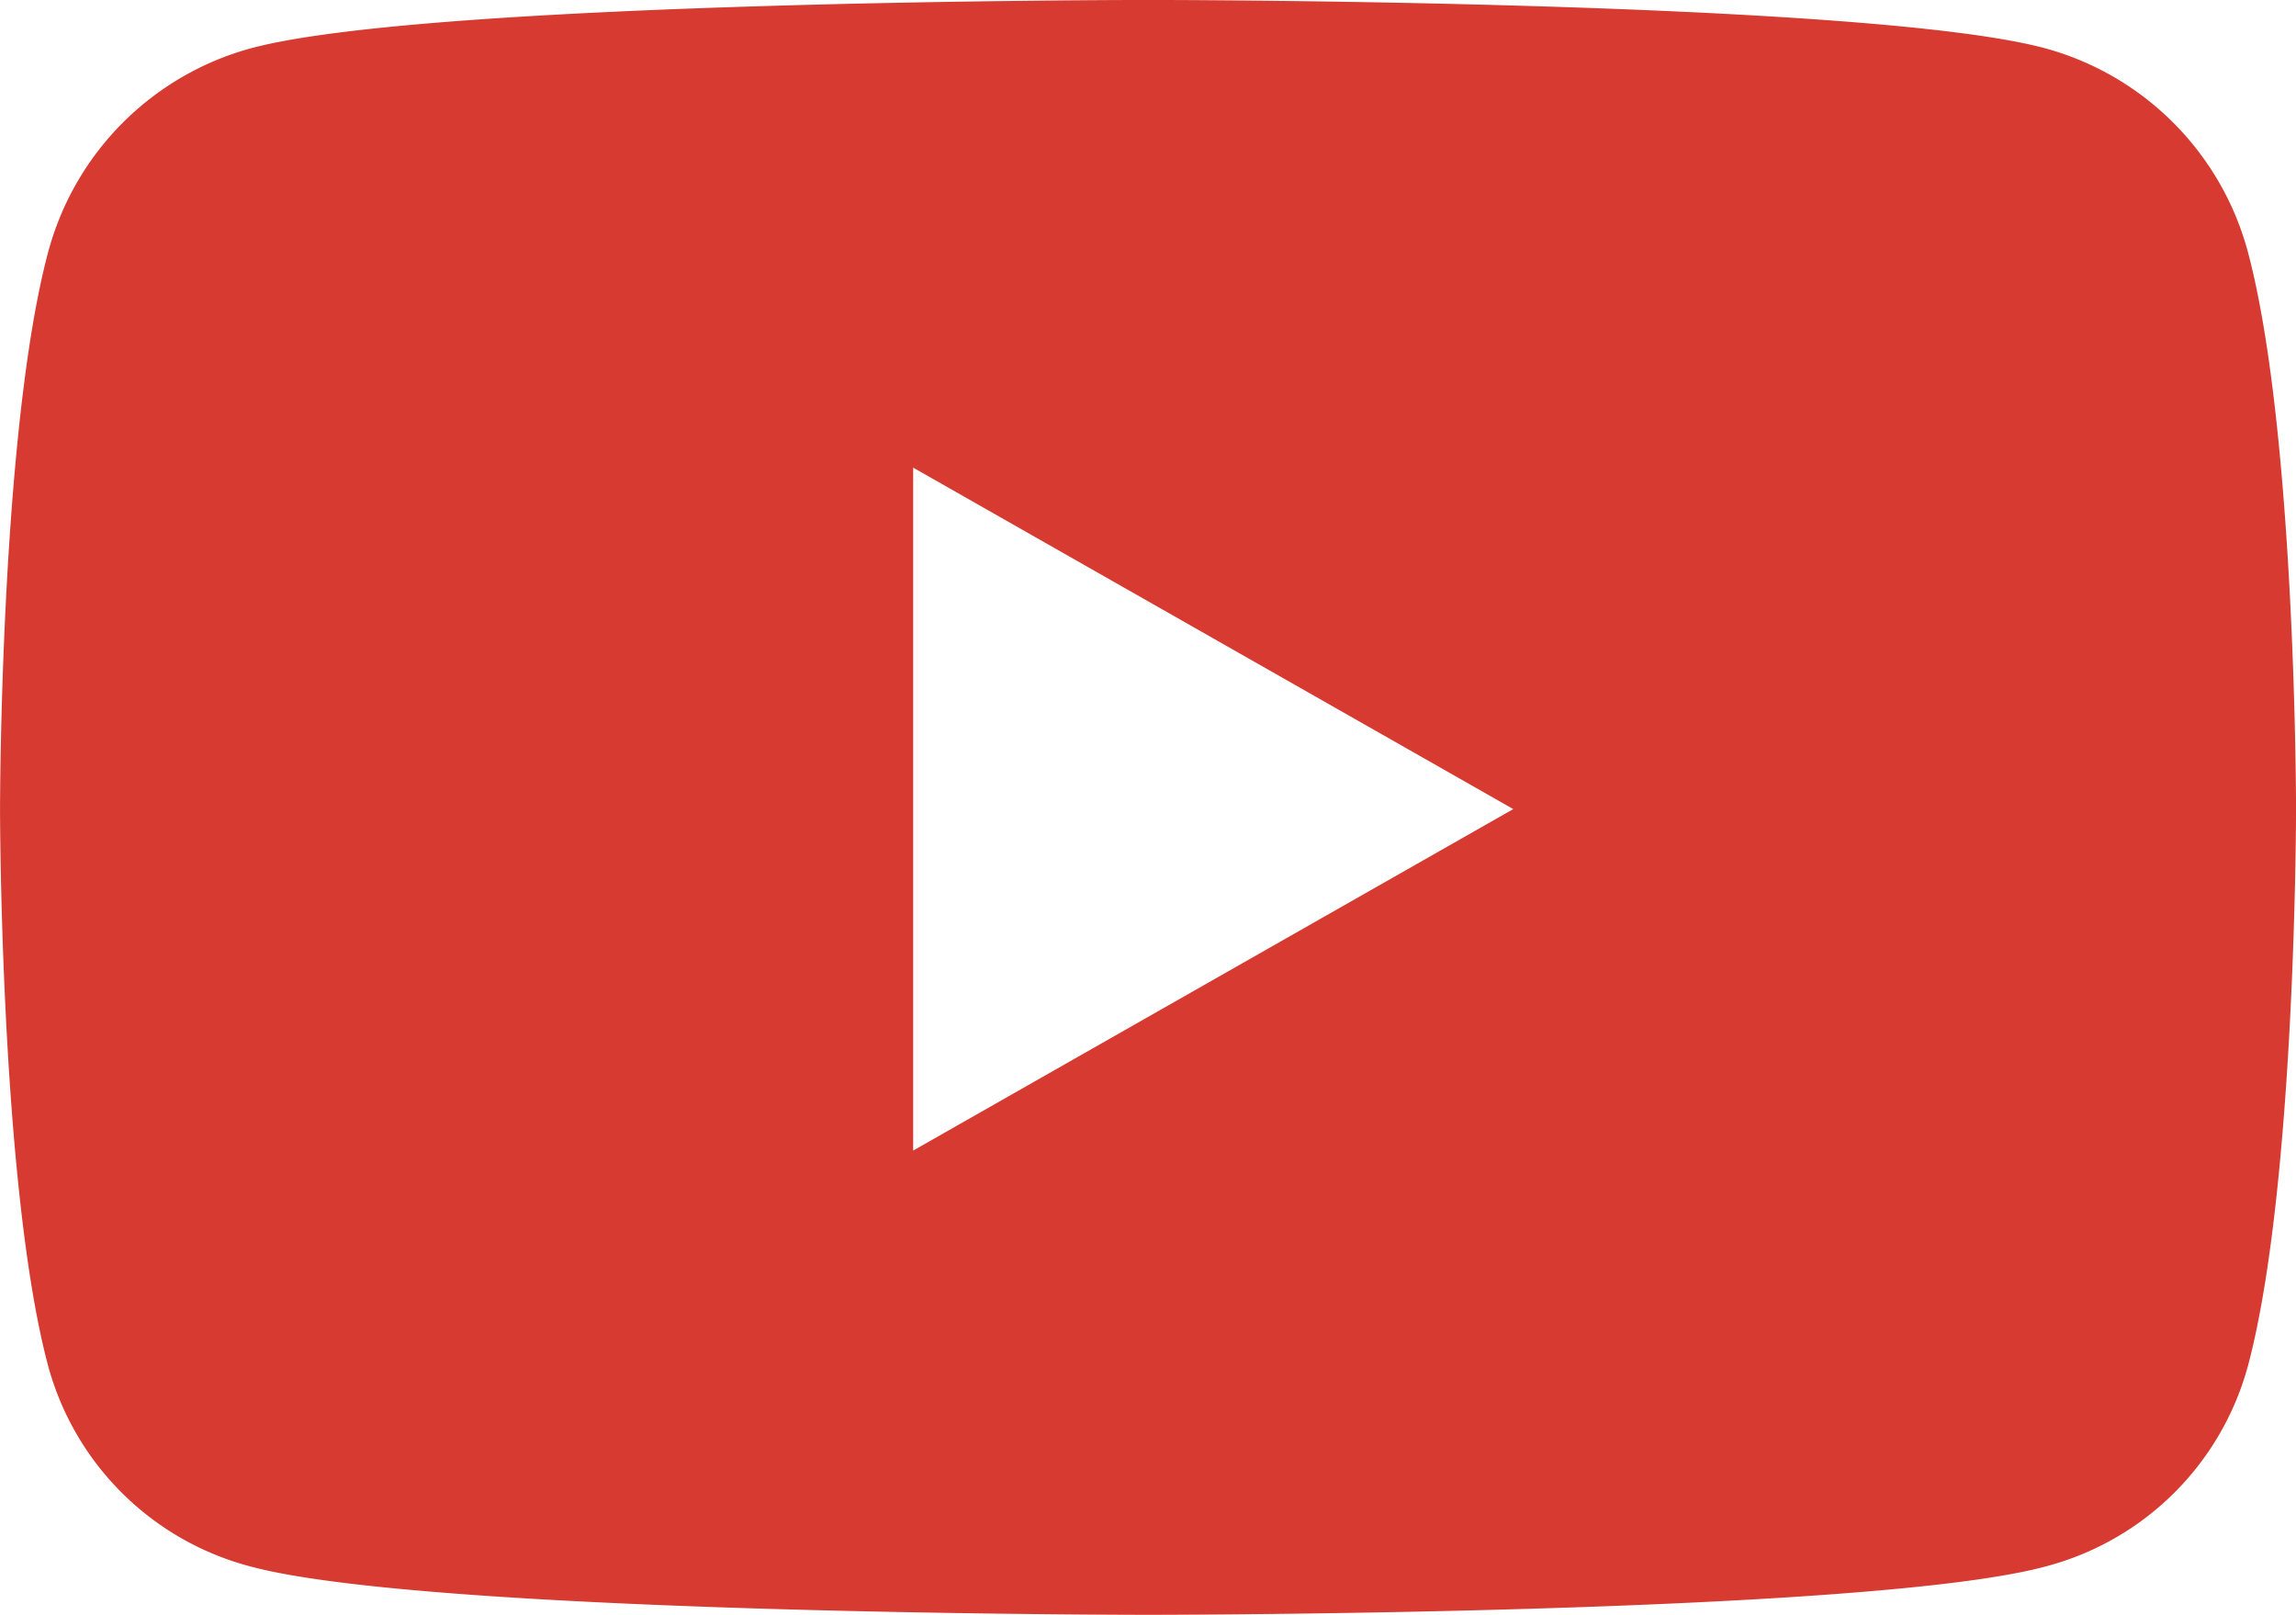
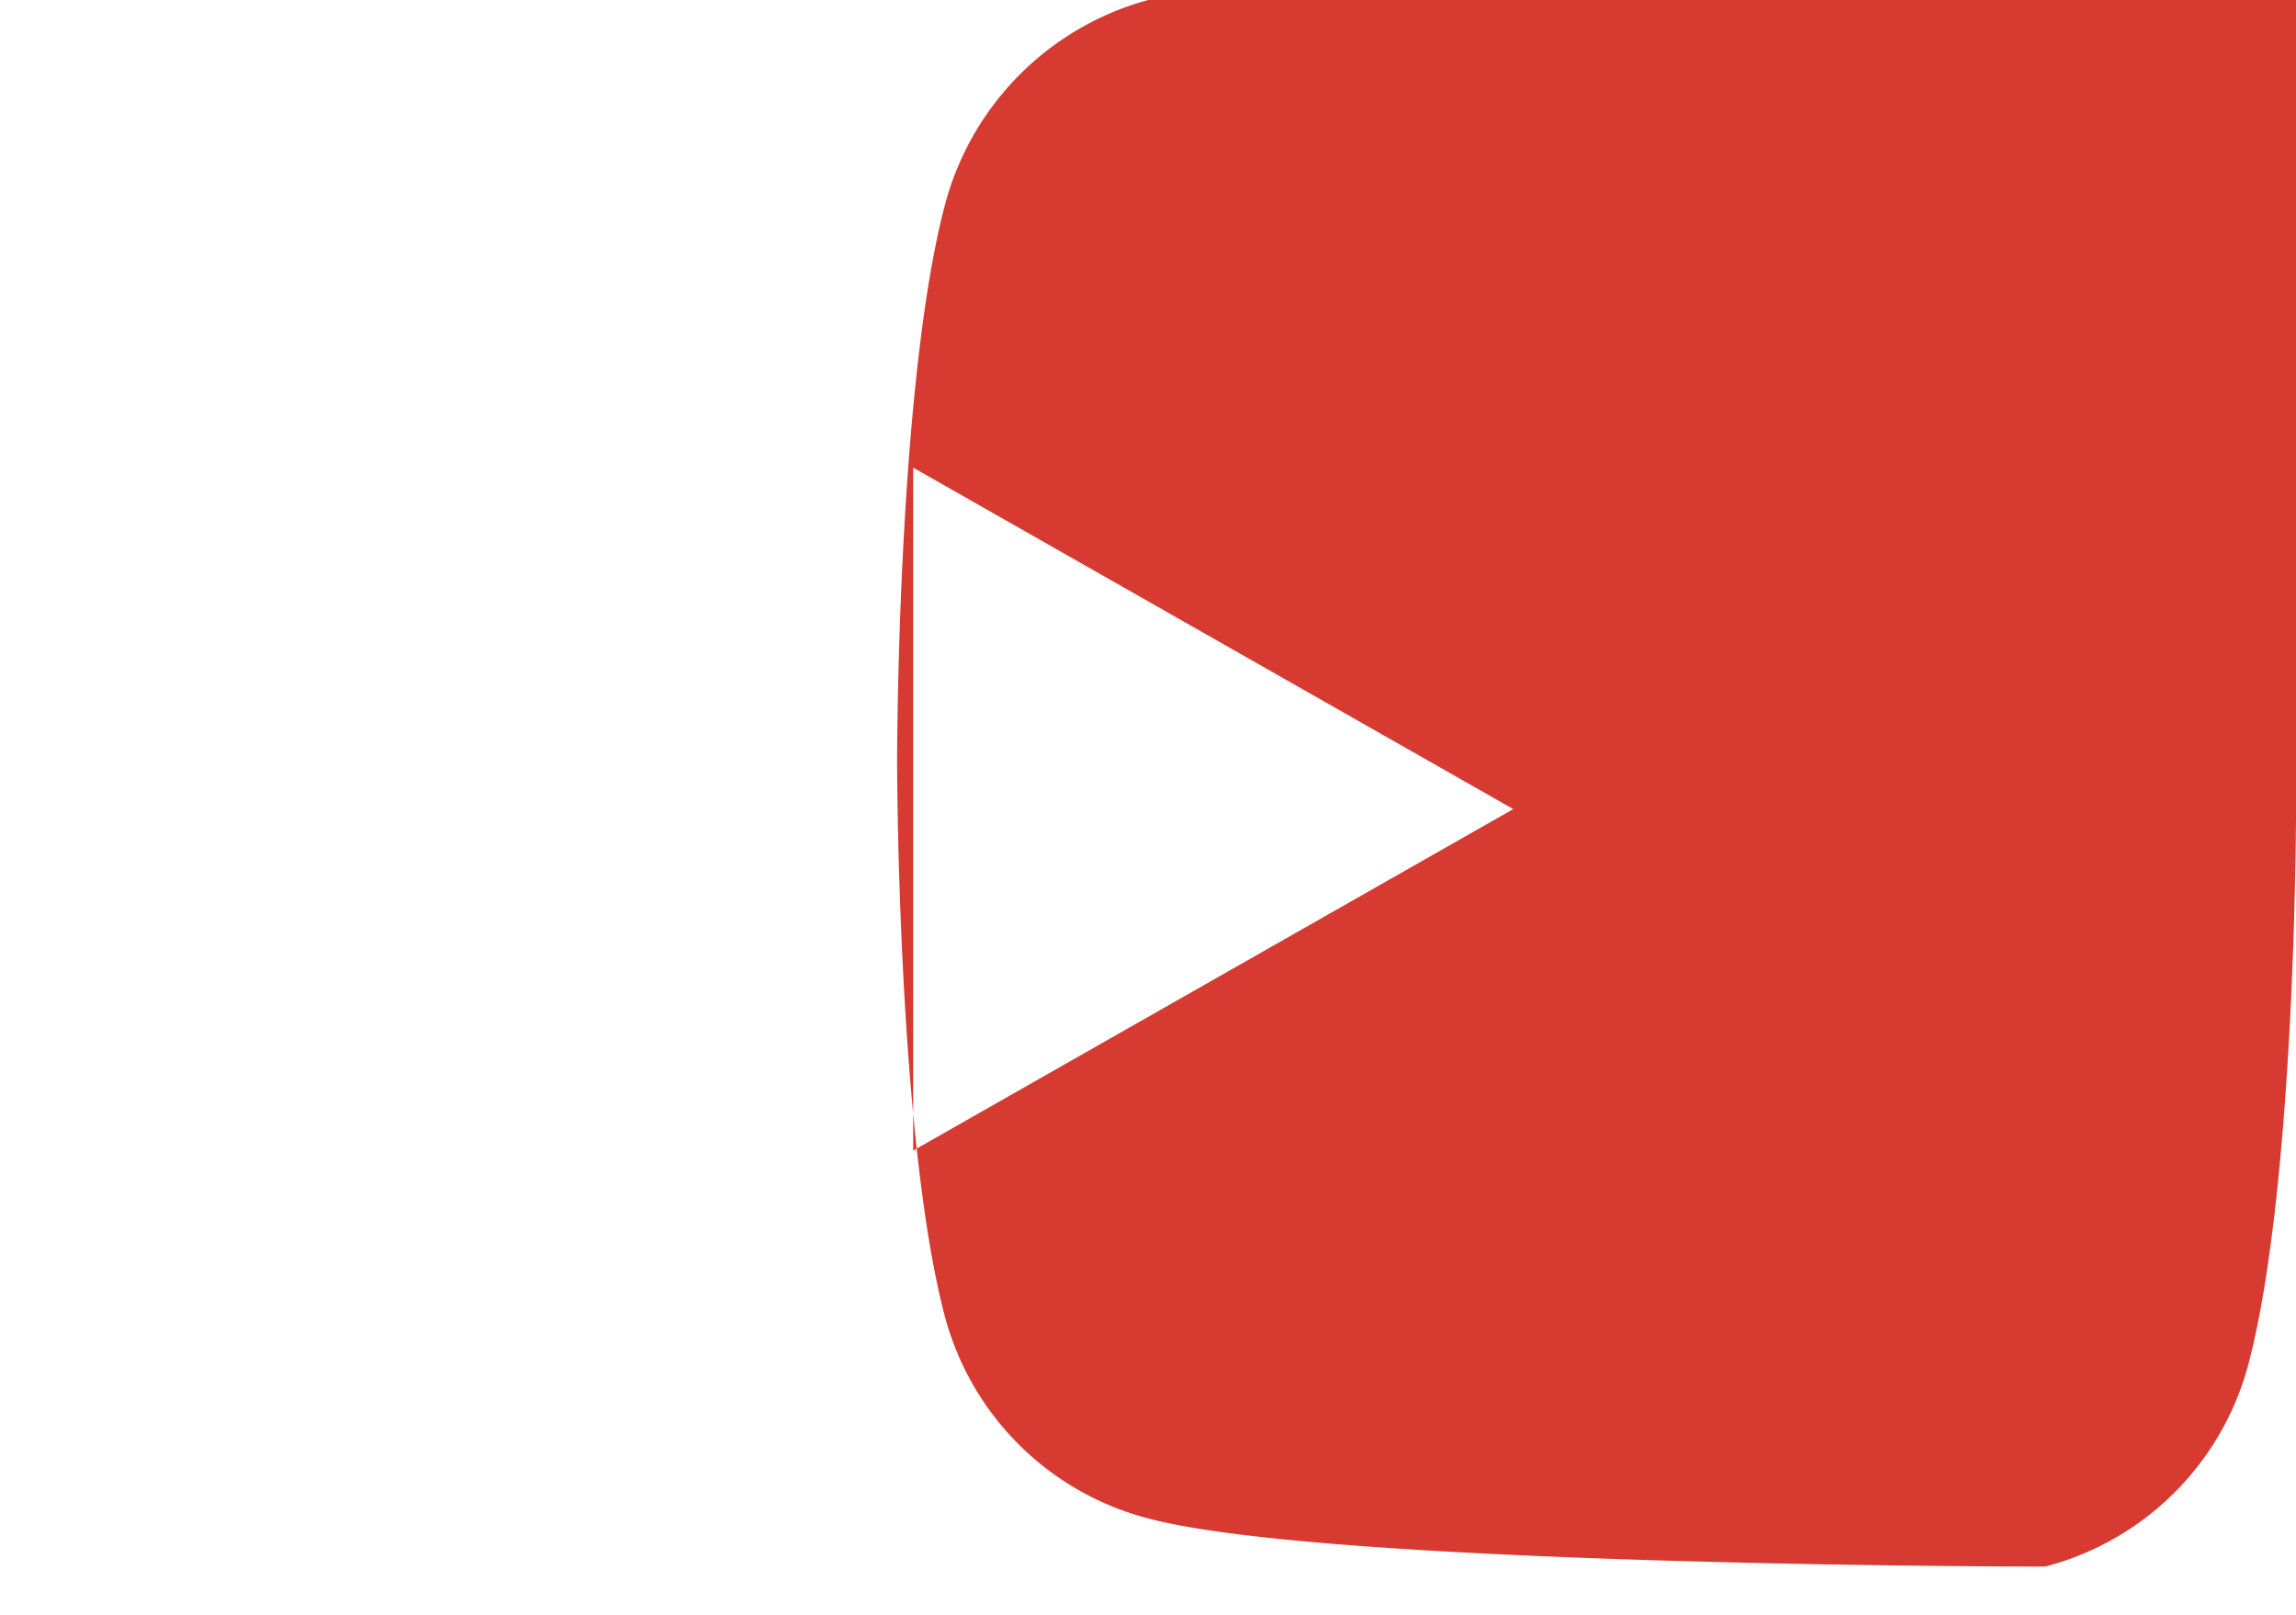
<svg xmlns="http://www.w3.org/2000/svg" height="37.561" viewBox="0 0 53.419 37.561" width="53.419">
-   <path d="m432.4 228.083s0 8.749-1.116 12.94a6.615 6.615 0 0 1 -4.722 4.679c-4.168 1.122-20.871 1.122-20.871 1.122s-16.7 0-20.872-1.122a6.615 6.615 0 0 1 -4.722-4.679c-1.116-4.192-1.116-12.94-1.116-12.94s0-8.748 1.116-12.942a6.713 6.713 0 0 1 4.722-4.754c4.168-1.124 20.872-1.124 20.872-1.124s16.7 0 20.871 1.124a6.713 6.713 0 0 1 4.722 4.754c1.116 4.194 1.116 12.942 1.116 12.942zm-18.212 0-13.962-7.942v15.885z" fill="#d63a31" transform="translate(-378.98 -209.264)" />
+   <path d="m432.4 228.083s0 8.749-1.116 12.94a6.615 6.615 0 0 1 -4.722 4.679s-16.7 0-20.872-1.122a6.615 6.615 0 0 1 -4.722-4.679c-1.116-4.192-1.116-12.94-1.116-12.94s0-8.748 1.116-12.942a6.713 6.713 0 0 1 4.722-4.754c4.168-1.124 20.872-1.124 20.872-1.124s16.7 0 20.871 1.124a6.713 6.713 0 0 1 4.722 4.754c1.116 4.194 1.116 12.942 1.116 12.942zm-18.212 0-13.962-7.942v15.885z" fill="#d63a31" transform="translate(-378.98 -209.264)" />
</svg>